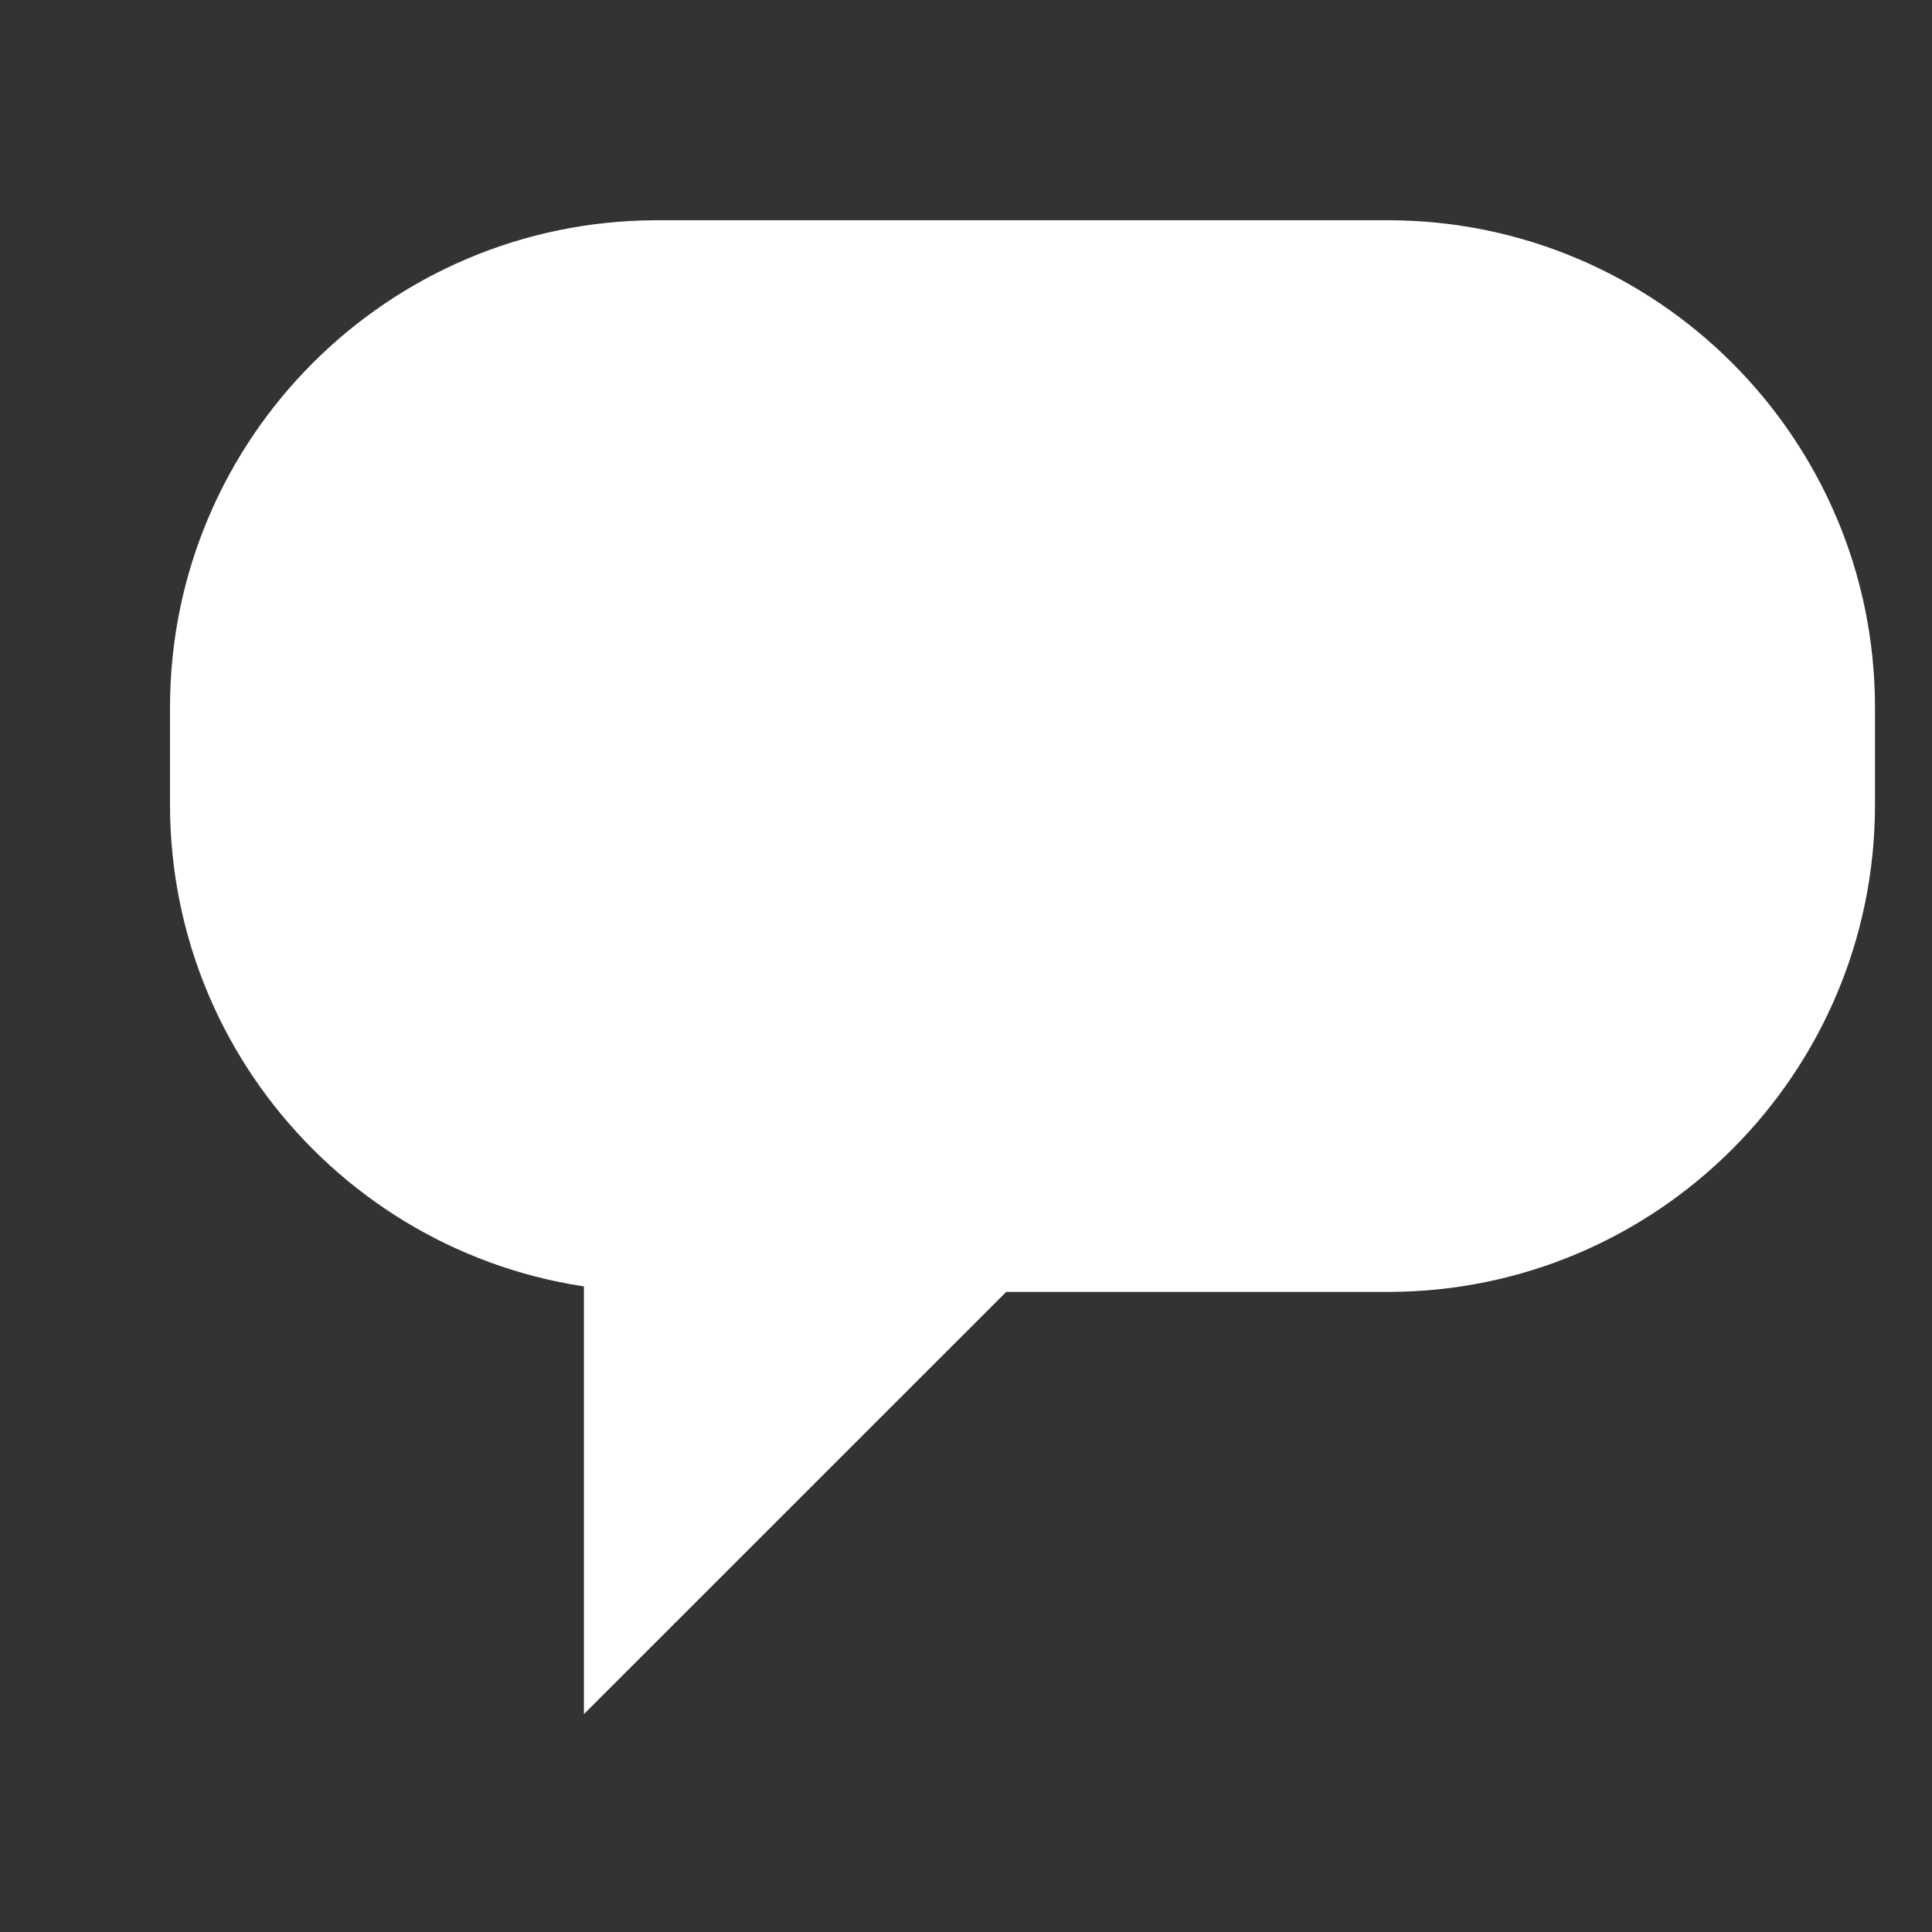
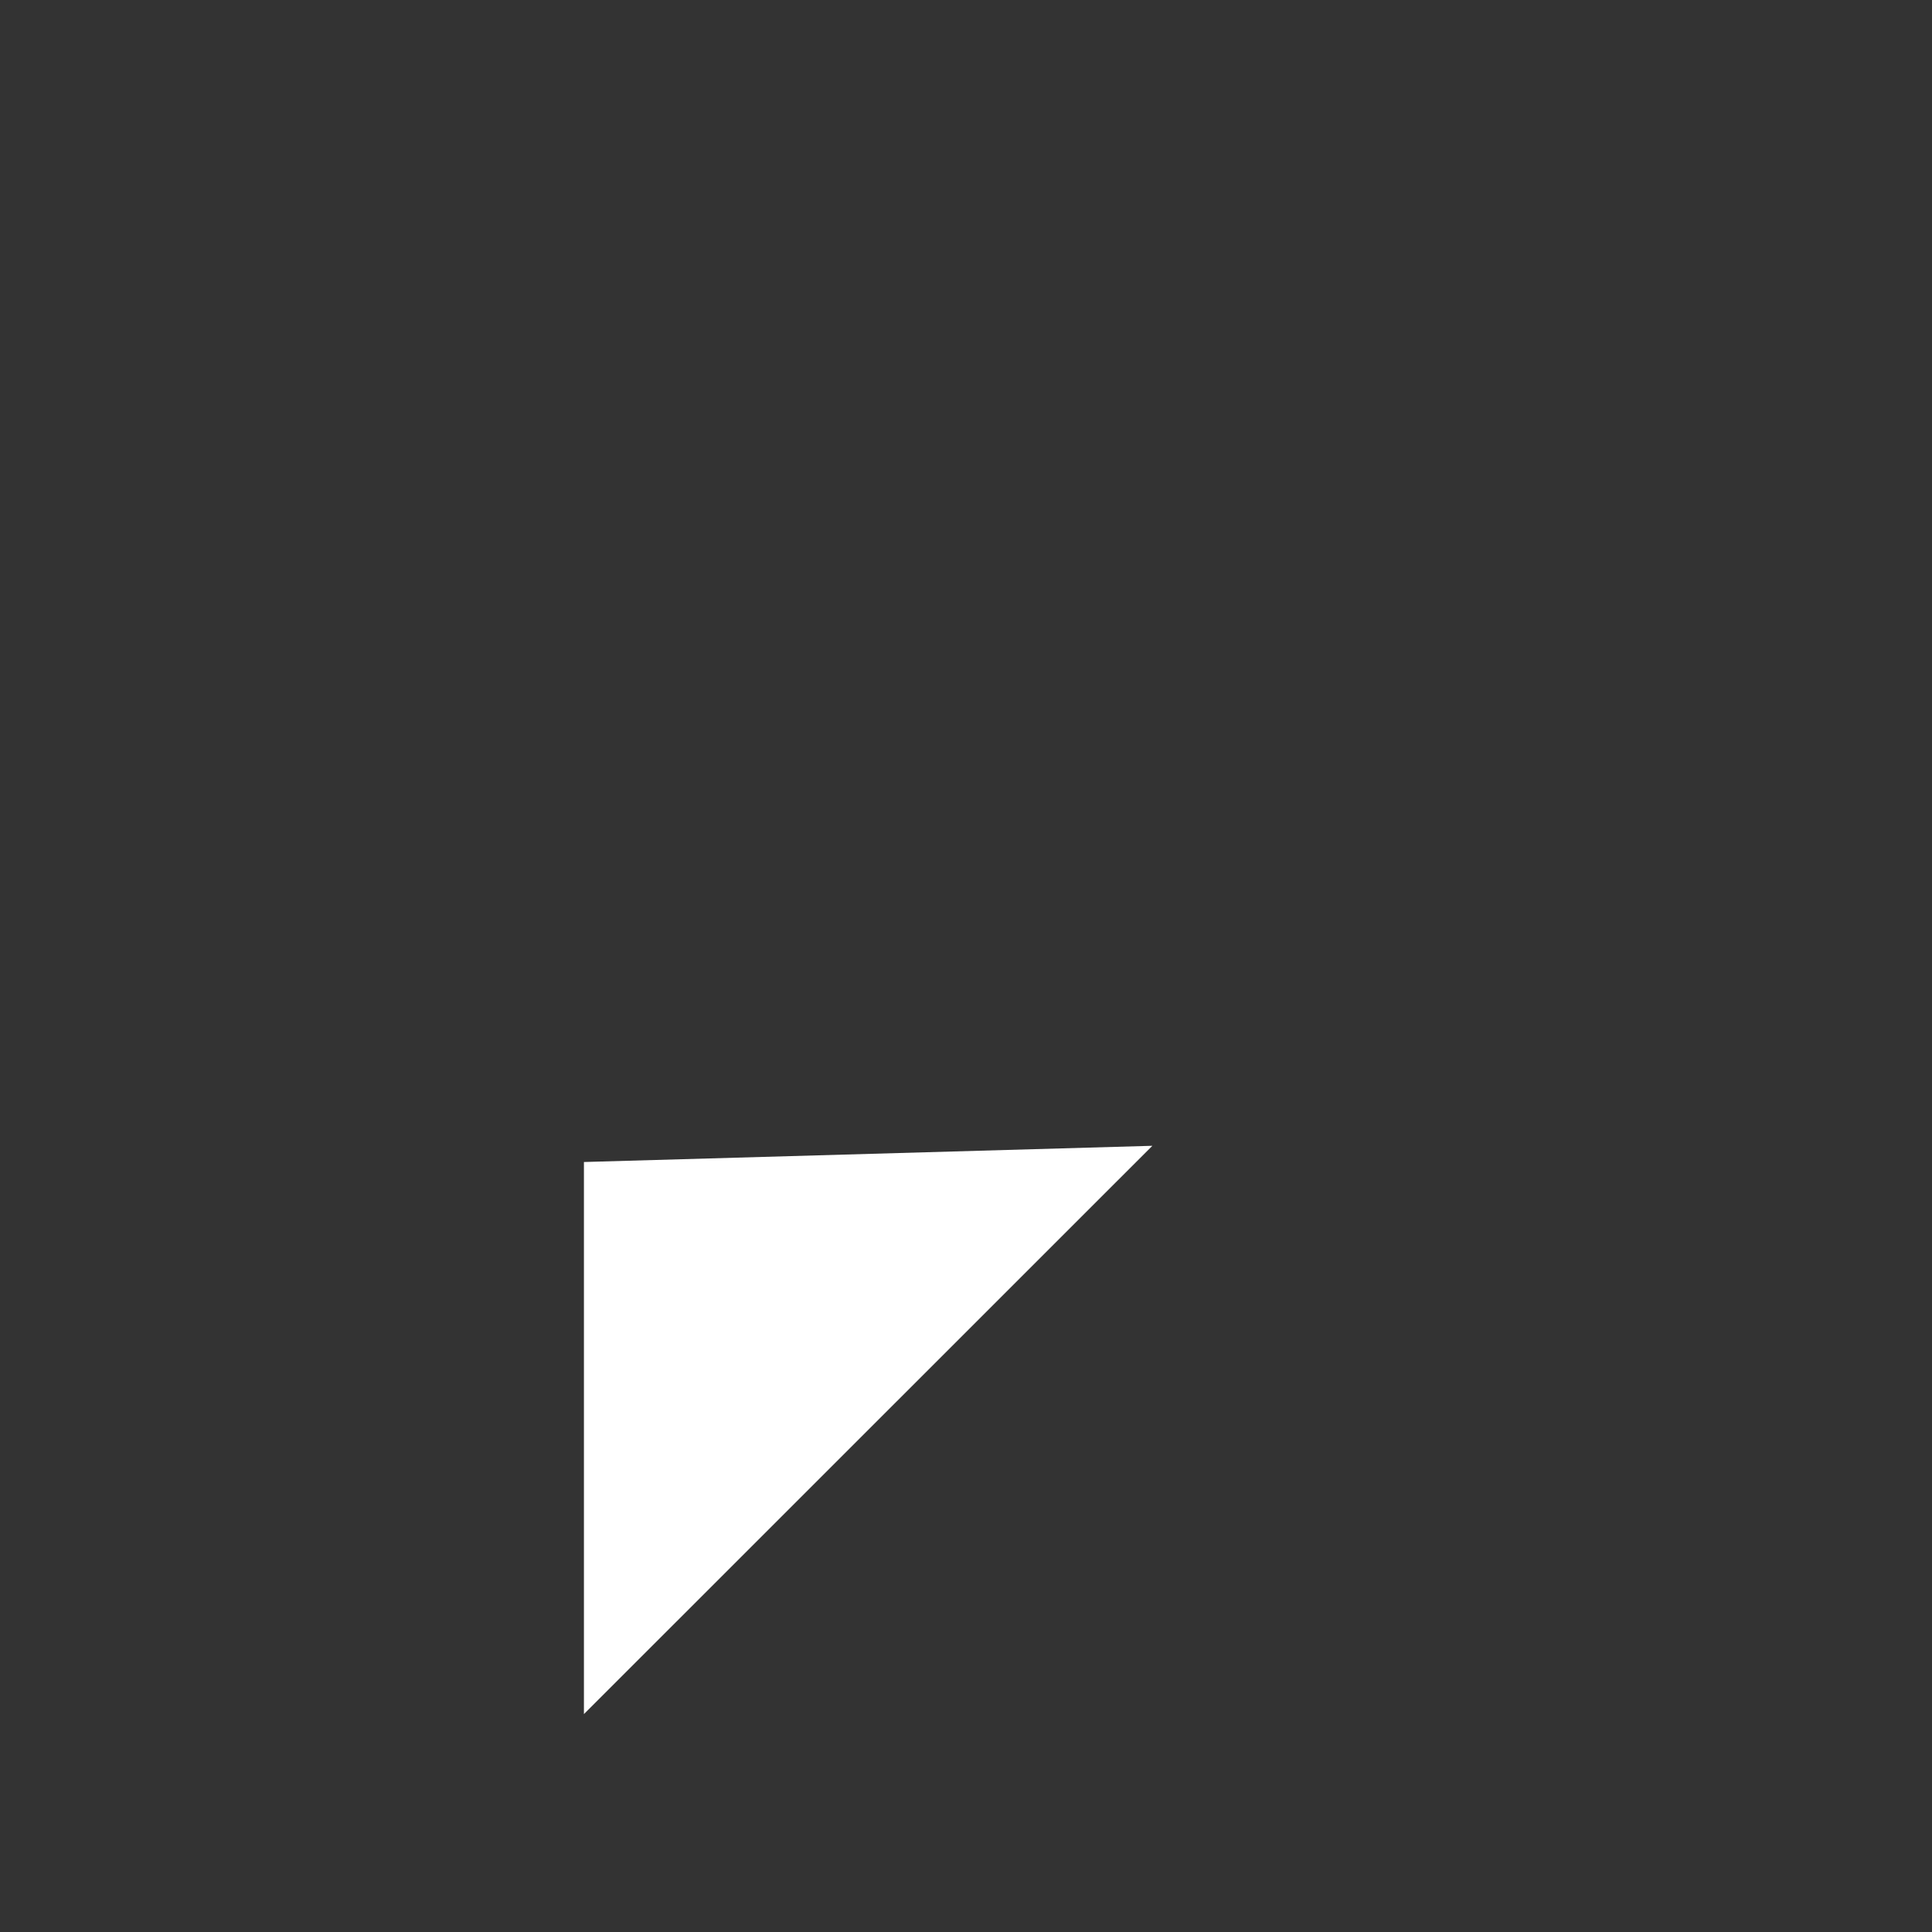
<svg xmlns="http://www.w3.org/2000/svg" width="500" height="500" viewBox="0 0 500 500" fill="none">
  <rect x="0" y="0" width="500" height="500" fill="#333333" stroke="none" />
  <path d="M151.12 300.727V443.608L298.233 296.53L151.12 300.727Z" fill="white" />
-   <path d="M170.079 57H359.156C428.747 57 485.247 113.5 485.247 183.091V208.288C485.247 277.86 428.764 334.343 359.192 334.343H170.09C100.499 334.343 44 277.844 44 208.253V183.079C44 113.494 100.494 57 170.079 57Z" fill="white" />
</svg>